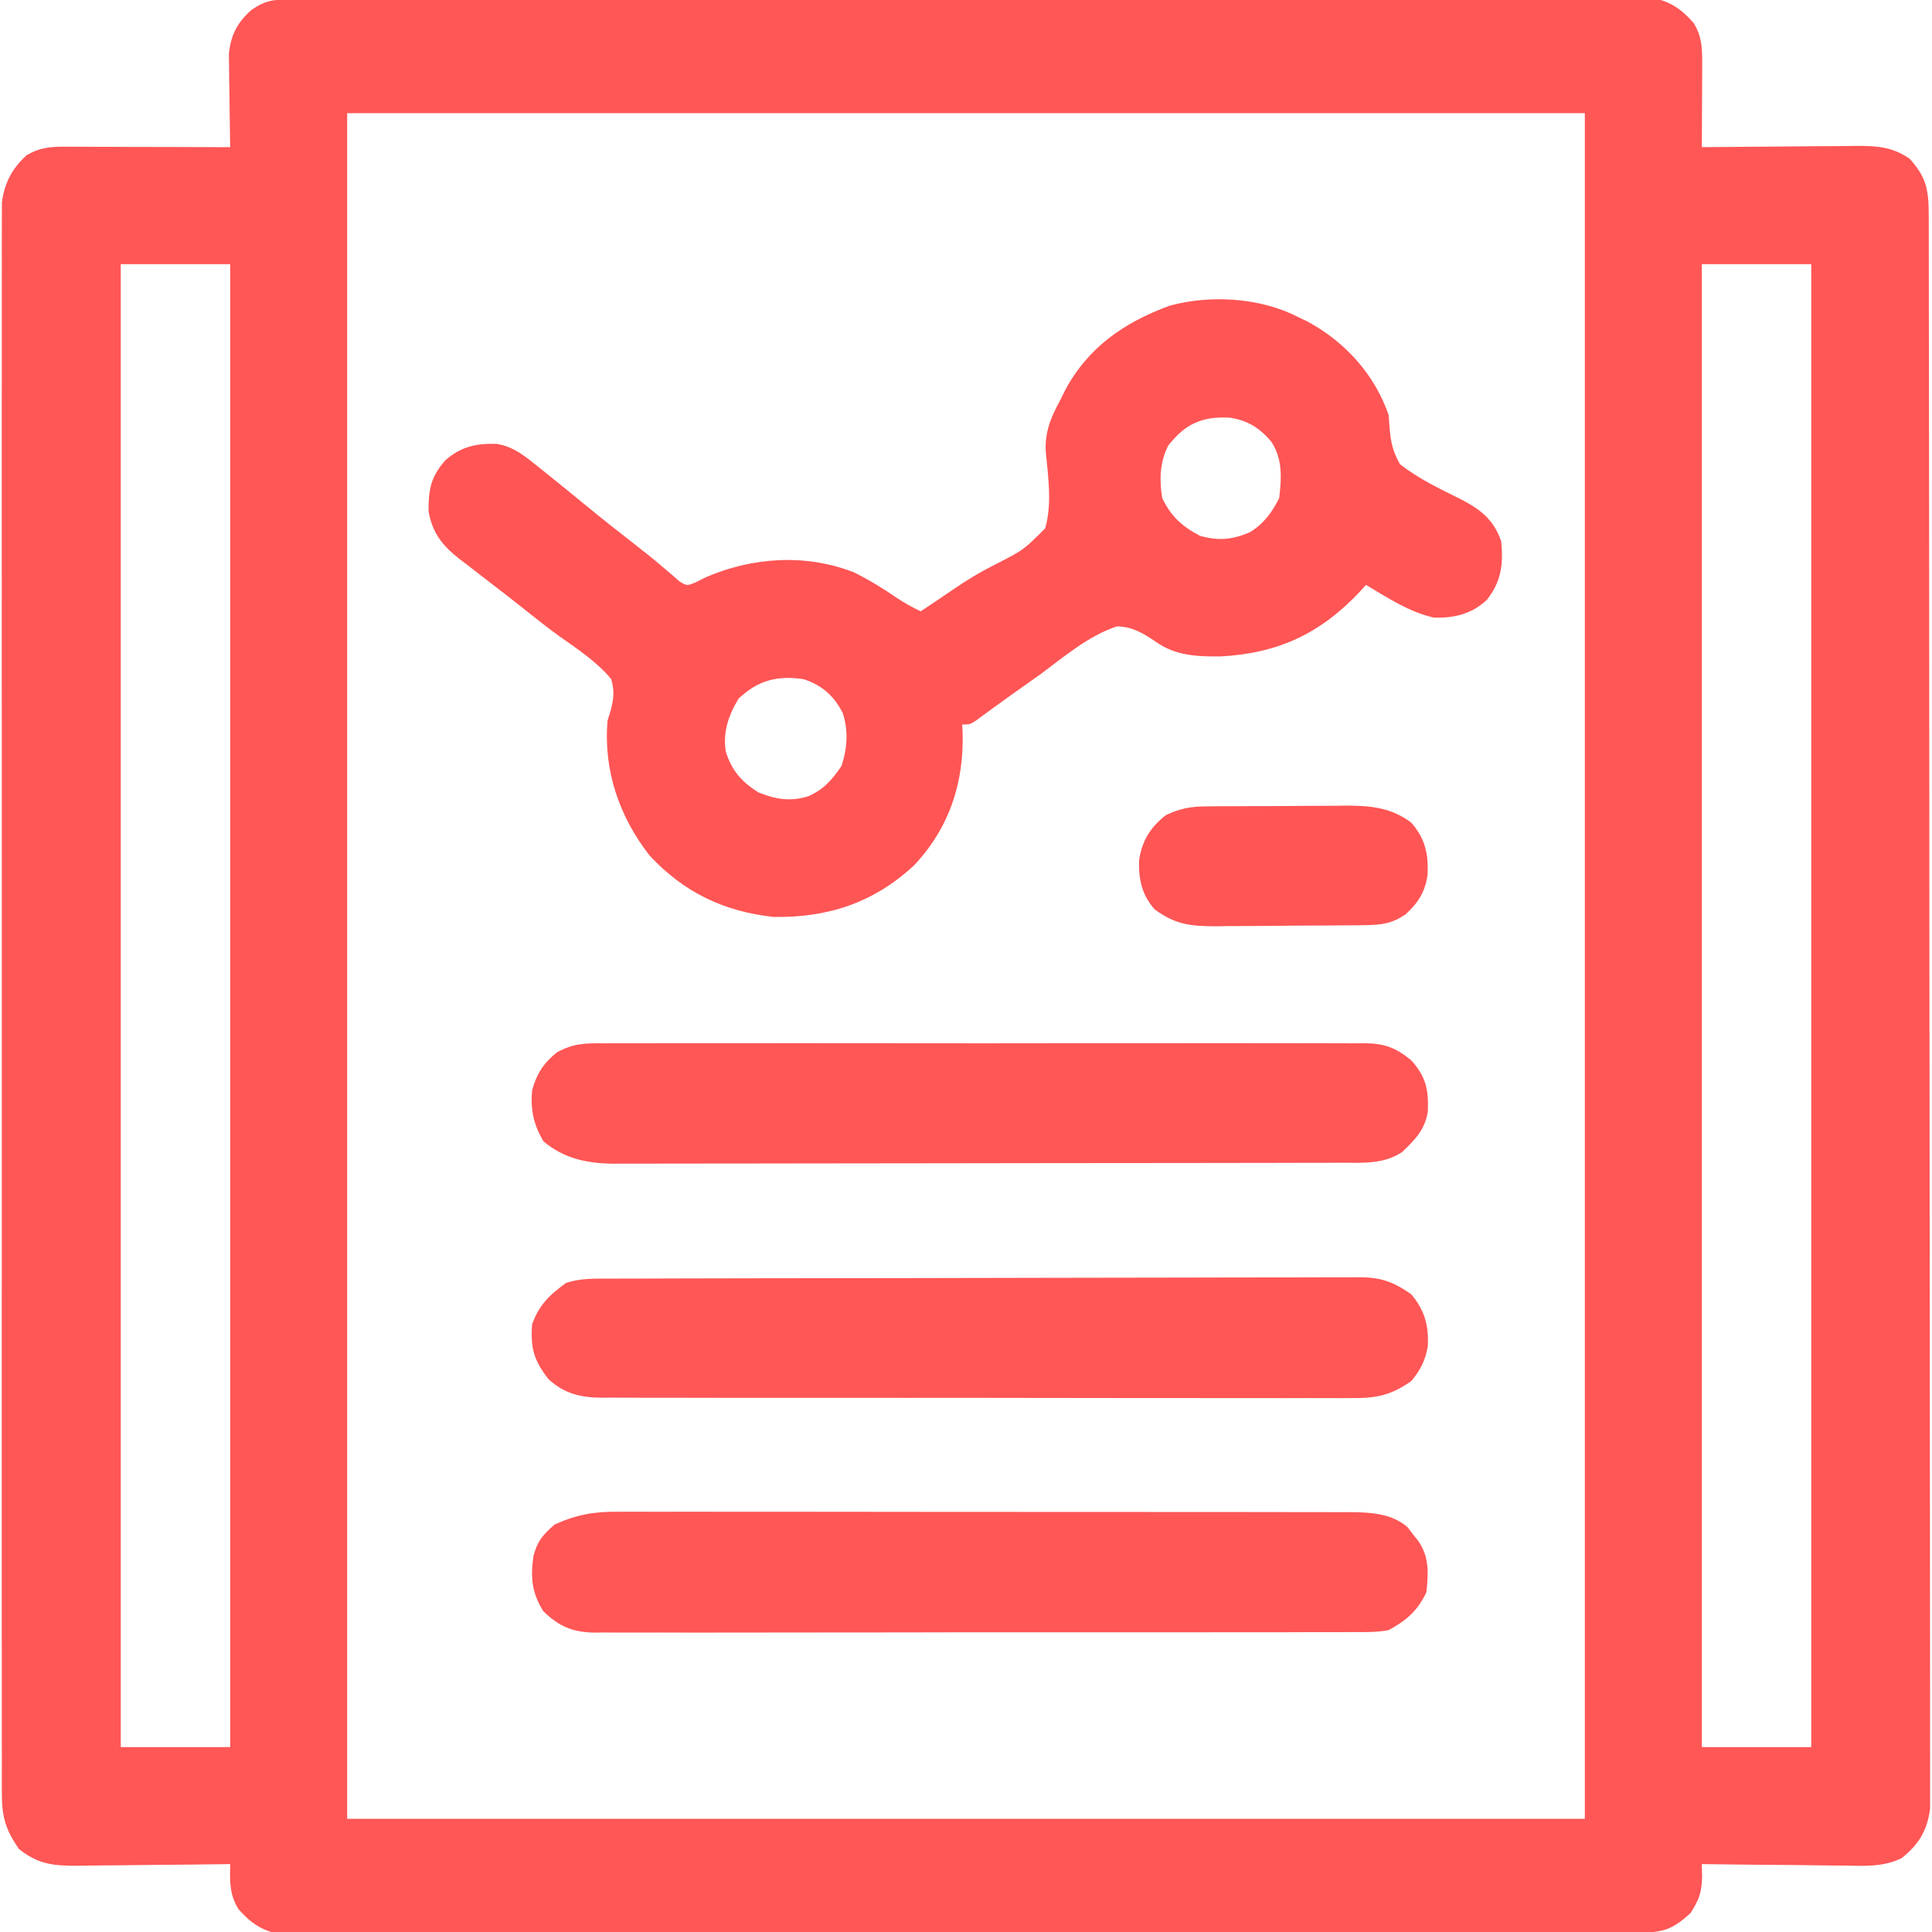
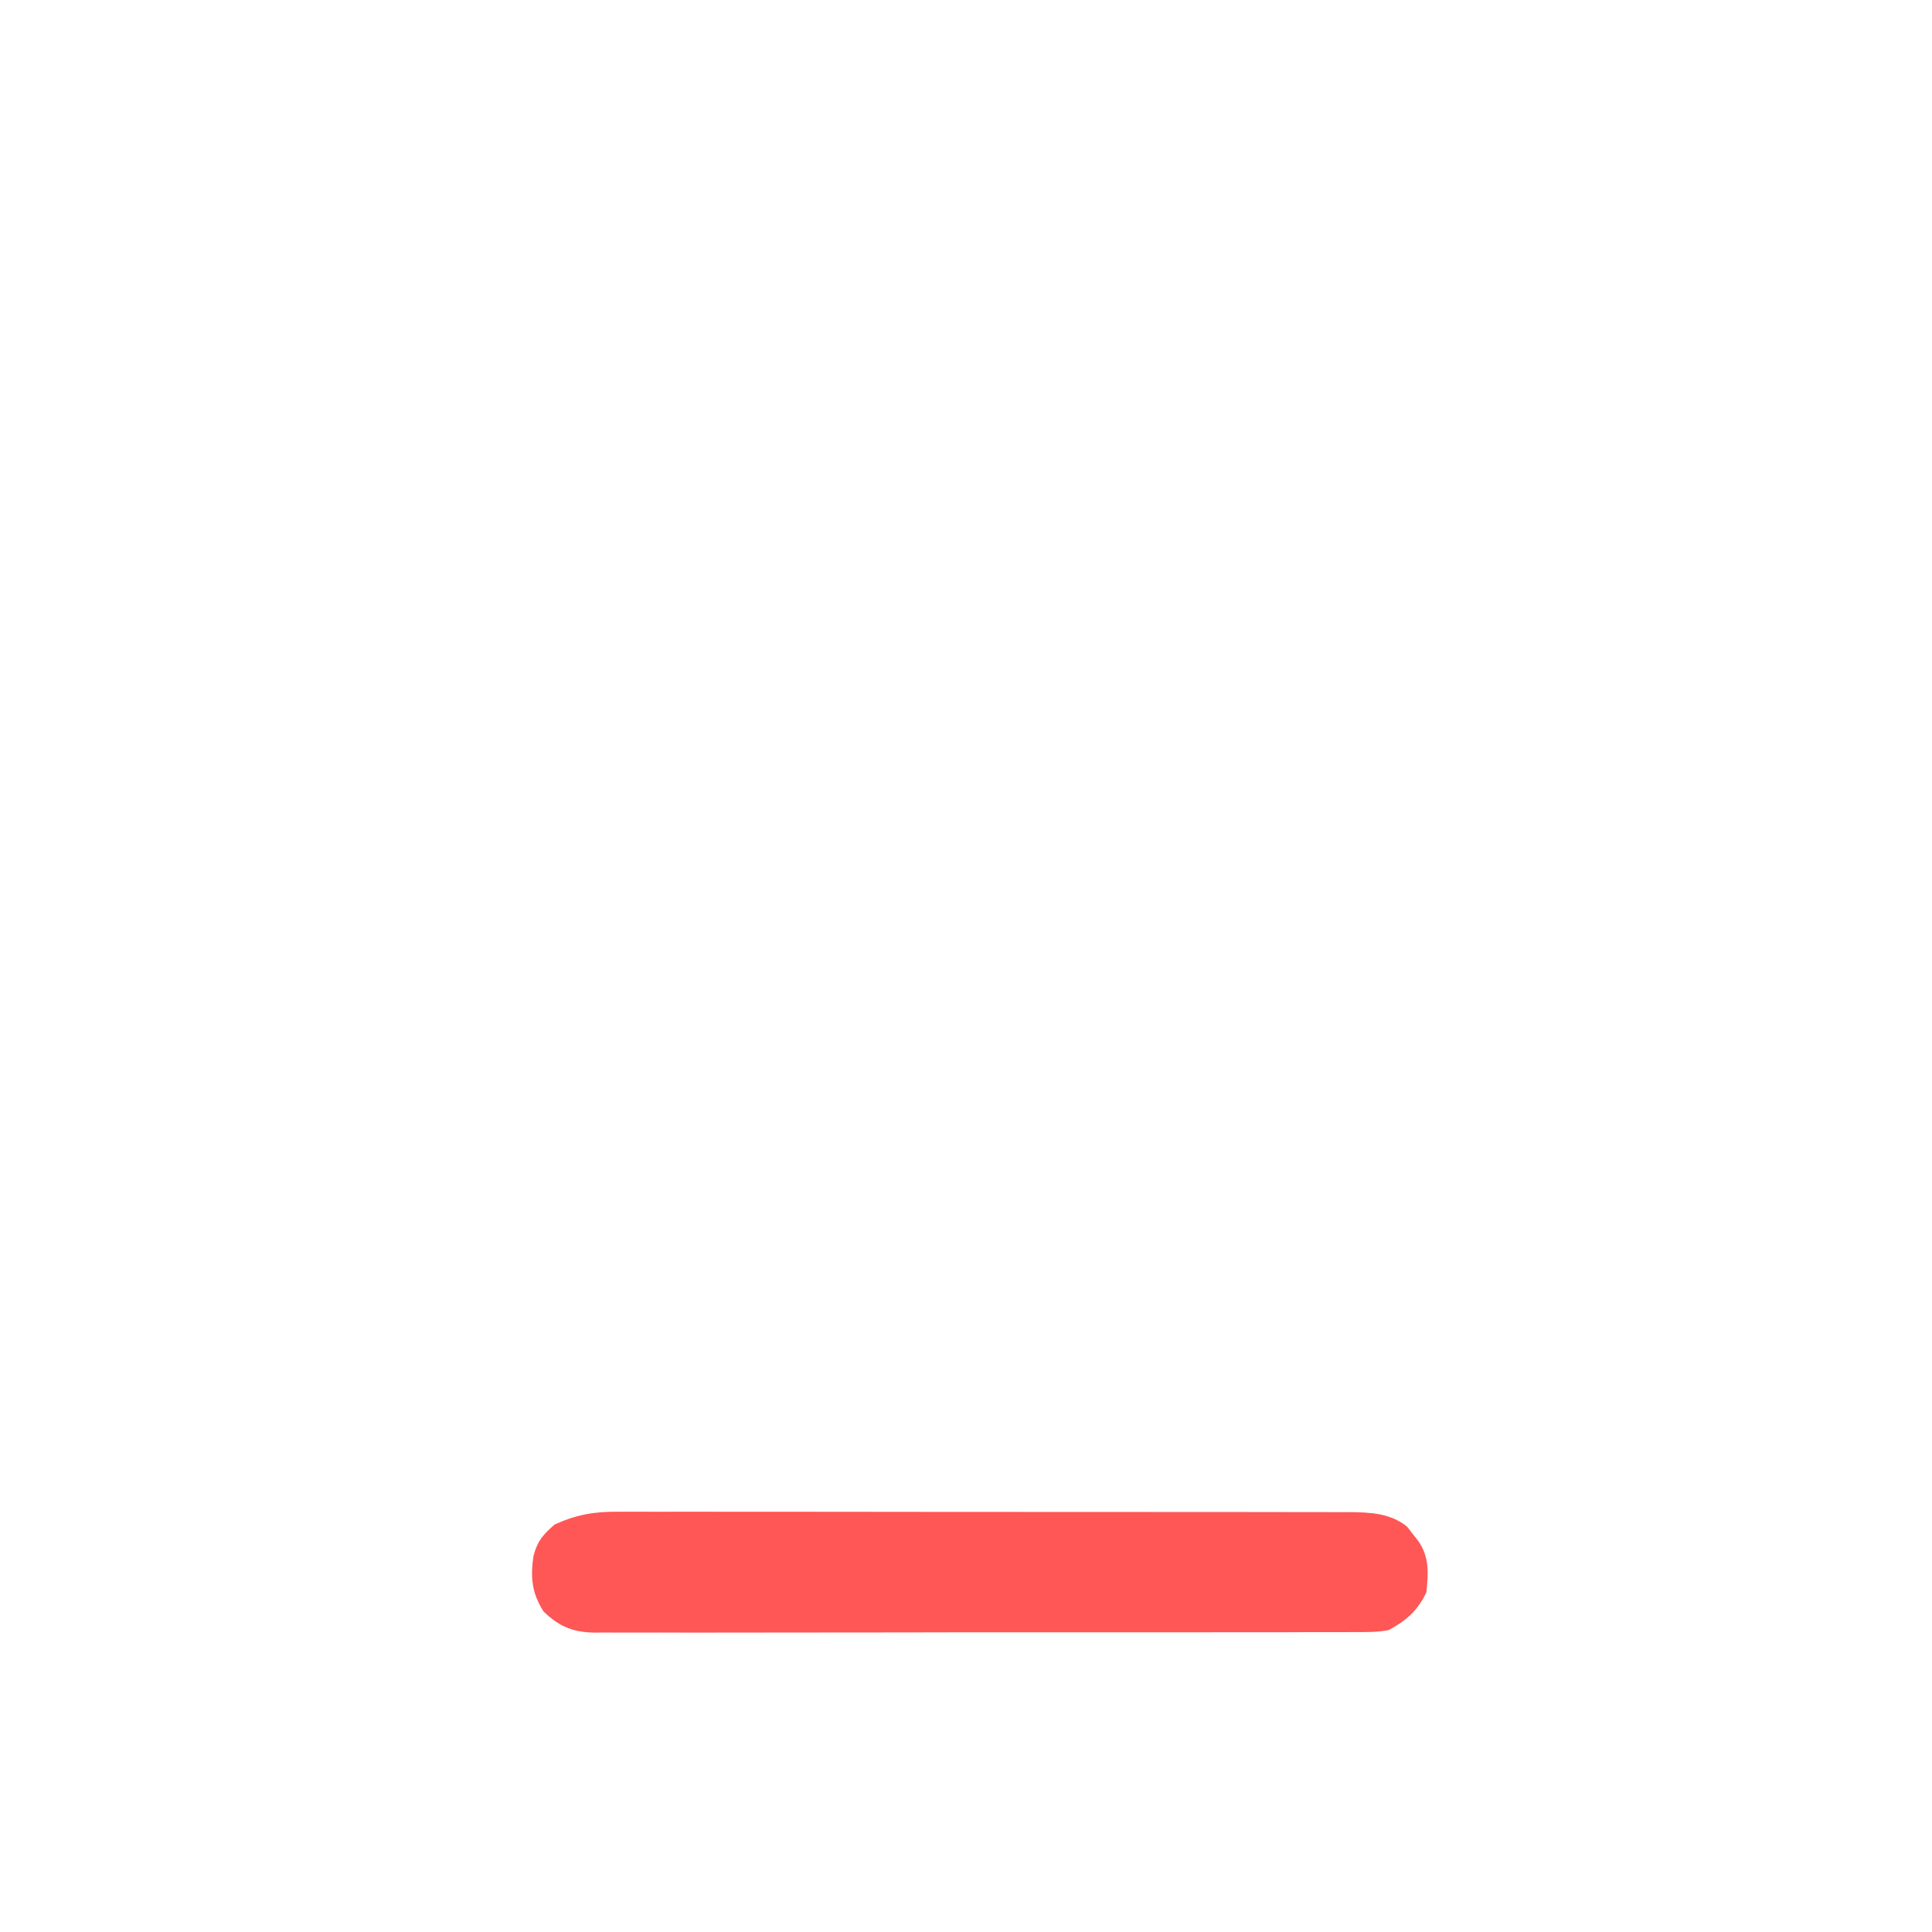
<svg xmlns="http://www.w3.org/2000/svg" version="1.1" width="512" height="512">
-   <path d="M0 0 C1.934 -0.007 1.934 -0.007 3.906 -0.014 C5.351 -0.013 6.795 -0.013 8.239 -0.013 C9.763 -0.016 11.286 -0.02 12.81 -0.024 C17.012 -0.034 21.215 -0.038 25.417 -0.04 C29.944 -0.044 34.47 -0.054 38.996 -0.063 C49.935 -0.082 60.874 -0.093 71.813 -0.101 C76.961 -0.106 82.108 -0.111 87.256 -0.116 C104.361 -0.133 121.466 -0.148 138.572 -0.155 C143.013 -0.157 147.454 -0.159 151.895 -0.161 C152.998 -0.161 154.102 -0.162 155.239 -0.162 C173.128 -0.171 191.017 -0.196 208.906 -0.229 C227.259 -0.262 245.613 -0.28 263.967 -0.283 C274.277 -0.285 284.587 -0.294 294.896 -0.319 C303.675 -0.341 312.454 -0.349 321.233 -0.339 C325.714 -0.335 330.194 -0.337 334.675 -0.356 C338.776 -0.374 342.876 -0.373 346.977 -0.357 C348.462 -0.355 349.946 -0.359 351.431 -0.371 C353.448 -0.386 355.464 -0.374 357.481 -0.361 C358.602 -0.362 359.722 -0.363 360.877 -0.364 C365.556 0.384 368.708 2.673 371.805 6.197 C374.137 10.002 374.11 13.191 374.09 17.552 C374.087 18.806 374.083 20.059 374.08 21.351 C374.072 22.661 374.063 23.972 374.055 25.322 C374.05 26.657 374.045 27.992 374.041 29.328 C374.029 32.597 374.013 35.865 373.992 39.134 C374.593 39.128 375.193 39.121 375.812 39.114 C382.074 39.048 388.336 39.002 394.598 38.969 C396.933 38.954 399.269 38.934 401.605 38.908 C404.966 38.871 408.326 38.854 411.688 38.841 C412.728 38.826 413.769 38.81 414.842 38.794 C420.313 38.793 424.299 38.981 428.992 42.134 C433.584 47.099 434.117 50.608 434.126 57.246 C434.129 57.979 434.131 58.711 434.134 59.466 C434.14 61.939 434.14 64.413 434.139 66.886 C434.143 68.67 434.146 70.454 434.151 72.237 C434.161 77.154 434.164 82.07 434.167 86.987 C434.171 92.284 434.18 97.58 434.189 102.877 C434.209 115.675 434.219 128.473 434.228 141.272 C434.232 147.295 434.238 153.318 434.243 159.341 C434.26 179.356 434.274 199.371 434.282 219.386 C434.284 224.582 434.285 229.778 434.287 234.974 C434.288 236.265 434.288 237.556 434.289 238.887 C434.297 259.817 434.323 280.748 434.355 301.678 C434.388 323.154 434.406 344.63 434.409 366.106 C434.411 378.17 434.42 390.233 434.446 402.296 C434.467 412.567 434.475 422.838 434.466 433.11 C434.461 438.352 434.463 443.594 434.483 448.837 C434.5 453.635 434.499 458.432 434.484 463.23 C434.481 464.967 434.486 466.704 434.497 468.441 C434.513 470.801 434.503 473.159 434.487 475.519 C434.488 476.83 434.489 478.141 434.49 479.492 C433.708 485.215 431.547 488.899 426.955 492.547 C422.065 494.981 416.933 494.631 411.59 494.525 C410.512 494.519 409.434 494.514 408.324 494.508 C404.901 494.485 401.478 494.435 398.055 494.384 C395.726 494.364 393.397 494.346 391.068 494.33 C385.376 494.286 379.684 494.219 373.992 494.134 C374.017 495.223 374.041 496.313 374.066 497.435 C373.983 501.619 373.245 503.638 370.992 507.134 C366.456 511.228 364.028 512.259 357.984 512.268 C356.695 512.273 355.406 512.277 354.078 512.282 C352.634 512.282 351.19 512.282 349.745 512.281 C348.222 512.285 346.698 512.288 345.175 512.293 C340.972 512.303 336.77 512.306 332.567 512.309 C328.041 512.313 323.514 512.322 318.988 512.331 C308.049 512.351 297.11 512.361 286.171 512.37 C281.024 512.374 275.876 512.38 270.729 512.385 C253.623 512.402 236.518 512.416 219.413 512.424 C214.972 512.426 210.531 512.427 206.09 512.429 C204.986 512.43 203.882 512.43 202.745 512.431 C184.856 512.439 166.968 512.464 149.079 512.497 C130.725 512.53 112.371 512.548 94.018 512.551 C83.708 512.553 73.398 512.562 63.088 512.588 C54.309 512.609 45.53 512.617 36.751 512.608 C32.271 512.603 27.79 512.605 23.309 512.625 C19.209 512.642 15.108 512.641 11.007 512.626 C9.523 512.623 8.038 512.628 6.553 512.639 C4.537 512.654 2.52 512.643 0.503 512.629 C-0.617 512.63 -1.738 512.631 -2.892 512.632 C-7.571 511.884 -10.724 509.595 -13.82 506.072 C-16.25 502.108 -16.093 498.673 -16.008 494.134 C-16.606 494.143 -17.204 494.152 -17.821 494.161 C-24.067 494.25 -30.312 494.31 -36.558 494.354 C-38.887 494.374 -41.216 494.401 -43.545 494.436 C-46.898 494.485 -50.251 494.507 -53.605 494.525 C-54.641 494.545 -55.677 494.566 -56.744 494.587 C-63.054 494.589 -66.999 494.113 -72.008 490.134 C-75.459 485.057 -76.508 481.789 -76.511 475.53 C-76.517 474.793 -76.523 474.056 -76.529 473.297 C-76.543 470.831 -76.529 468.367 -76.516 465.901 C-76.52 464.114 -76.527 462.327 -76.535 460.54 C-76.551 455.632 -76.543 450.725 -76.531 445.817 C-76.522 440.523 -76.536 435.23 -76.547 429.936 C-76.564 419.566 -76.561 409.197 -76.549 398.827 C-76.54 390.401 -76.539 381.974 -76.543 373.548 C-76.544 372.349 -76.544 371.15 -76.545 369.915 C-76.546 367.48 -76.547 365.045 -76.549 362.61 C-76.56 339.769 -76.547 316.928 -76.526 294.087 C-76.508 274.483 -76.511 254.879 -76.529 235.275 C-76.551 212.517 -76.559 189.758 -76.547 166.999 C-76.546 164.573 -76.544 162.147 -76.543 159.721 C-76.542 158.527 -76.542 157.333 -76.541 156.103 C-76.538 147.685 -76.544 139.268 -76.553 130.85 C-76.564 120.594 -76.561 110.337 -76.54 100.081 C-76.529 94.846 -76.525 89.612 -76.538 84.378 C-76.55 79.588 -76.544 74.798 -76.523 70.007 C-76.518 68.273 -76.52 66.539 -76.53 64.805 C-76.542 62.449 -76.53 60.094 -76.511 57.738 C-76.51 55.775 -76.51 55.775 -76.509 53.772 C-75.799 48.616 -73.862 44.82 -69.945 41.259 C-66.617 39.326 -63.935 39.011 -60.169 39.021 C-58.698 39.021 -58.698 39.021 -57.197 39.021 C-56.141 39.026 -55.084 39.031 -53.996 39.037 C-52.371 39.039 -52.371 39.039 -50.713 39.041 C-47.249 39.046 -43.785 39.059 -40.32 39.072 C-37.973 39.077 -35.626 39.081 -33.279 39.085 C-27.522 39.096 -21.765 39.113 -16.008 39.134 C-16.023 38.317 -16.039 37.501 -16.055 36.659 C-16.118 32.943 -16.157 29.226 -16.195 25.509 C-16.22 24.224 -16.246 22.939 -16.271 21.615 C-16.281 20.371 -16.291 19.127 -16.301 17.845 C-16.316 16.704 -16.332 15.562 -16.348 14.386 C-15.825 9.392 -14.157 6.171 -10.445 2.822 C-6.637 0.185 -4.627 0.007 0 0 Z M14.992 30.134 C14.992 179.294 14.992 328.454 14.992 482.134 C123.232 482.134 231.472 482.134 342.992 482.134 C342.992 332.974 342.992 183.814 342.992 30.134 C234.752 30.134 126.512 30.134 14.992 30.134 Z M-45.008 70.134 C-45.008 199.824 -45.008 329.514 -45.008 463.134 C-35.438 463.134 -25.868 463.134 -16.008 463.134 C-16.008 333.444 -16.008 203.754 -16.008 70.134 C-25.578 70.134 -35.148 70.134 -45.008 70.134 Z M373.992 70.134 C373.992 199.824 373.992 329.514 373.992 463.134 C383.562 463.134 393.132 463.134 402.992 463.134 C402.992 333.444 402.992 203.754 402.992 70.134 C393.422 70.134 383.852 70.134 373.992 70.134 Z " fill="#FF5656" transform="translate(77.008,-0.134)" />
-   <path d="M0 0 C1.272 0.619 1.272 0.619 2.57 1.25 C12.431 6.557 20.373 15.32 24 26 C24.112 27.533 24.112 27.533 24.227 29.098 C24.56 33.1 25.011 35.467 27 39 C31.888 42.846 37.476 45.493 43.023 48.246 C48.304 50.963 51.866 53.667 53.848 59.492 C54.396 65.575 53.894 70.116 50 75 C46.023 78.724 41.339 79.838 35.977 79.672 C29.451 78.199 23.695 74.402 18 71 C17.49 71.568 16.979 72.137 16.453 72.723 C5.904 83.926 -5.166 89.102 -20.449 89.957 C-26.64 90.032 -32.497 89.782 -37.665 86.103 C-41.013 83.825 -43.908 82.053 -48 82 C-55.512 84.468 -61.915 89.971 -68.188 94.625 C-70.855 96.529 -73.532 98.42 -76.209 100.31 C-77.868 101.489 -79.519 102.679 -81.161 103.882 C-82.269 104.692 -82.269 104.692 -83.399 105.518 C-84.373 106.238 -84.373 106.238 -85.366 106.973 C-87 108 -87 108 -89 108 C-88.965 108.75 -88.93 109.5 -88.895 110.273 C-88.543 123.56 -92.482 135.483 -101.75 145.312 C-112.425 155.235 -124.556 159.23 -139 159 C-152.209 157.534 -162.566 152.567 -171.703 142.906 C-179.851 132.597 -184.125 120.165 -183 107 C-182.738 106.158 -182.477 105.316 -182.207 104.449 C-181.342 101.145 -181.115 99.329 -182 96 C-185.798 91.375 -190.975 88.009 -195.816 84.567 C-198.983 82.295 -202.017 79.868 -205.062 77.438 C-206.194 76.545 -207.327 75.655 -208.461 74.766 C-209.03 74.319 -209.6 73.872 -210.187 73.412 C-212.15 71.883 -214.126 70.372 -216.102 68.859 C-217.464 67.802 -218.826 66.745 -220.188 65.688 C-220.824 65.208 -221.46 64.728 -222.115 64.234 C-226.657 60.682 -229.438 57.323 -230.434 51.438 C-230.443 45.781 -229.882 42.421 -226 38 C-221.844 34.348 -217.852 33.496 -212.434 33.617 C-207.747 34.354 -204.635 37.092 -201 40 C-200.429 40.456 -199.857 40.913 -199.269 41.383 C-195.873 44.103 -192.501 46.85 -189.141 49.613 C-184.751 53.217 -180.306 56.747 -175.818 60.228 C-173.267 62.207 -170.757 64.208 -168.305 66.309 C-167.133 67.301 -167.133 67.301 -165.938 68.312 C-165.287 68.886 -164.636 69.46 -163.965 70.051 C-161.971 71.284 -161.971 71.284 -159.578 70.301 C-158.302 69.657 -158.302 69.657 -157 69 C-144.549 63.627 -130.537 62.692 -117.754 67.652 C-113.754 69.61 -110.052 71.908 -106.375 74.414 C-104.298 75.801 -102.259 76.944 -100 78 C-99.126 77.417 -98.252 76.835 -97.352 76.234 C-96.766 75.846 -96.181 75.458 -95.578 75.058 C-94.256 74.172 -92.94 73.276 -91.631 72.37 C-87.854 69.781 -84.104 67.499 -79.996 65.473 C-72.714 61.725 -72.714 61.725 -67 56 C-65.149 49.325 -66.244 42.34 -66.873 35.541 C-67.129 30.412 -65.426 26.405 -63 22 C-62.587 21.158 -62.175 20.316 -61.75 19.449 C-55.629 7.99 -46.018 1.41 -34 -3 C-23.107 -5.954 -9.991 -5.107 0 0 Z M-34.438 34.125 C-36.66 38.599 -36.79 43.124 -36 48 C-33.658 52.865 -30.753 55.484 -26 58 C-21.042 59.377 -17.515 59.045 -12.863 57.094 C-9.208 54.948 -6.888 51.776 -5 48 C-4.38 42.659 -4.046 37.609 -7.125 33 C-10.222 29.392 -13.351 27.387 -18.137 26.688 C-25.474 26.289 -29.94 28.359 -34.438 34.125 Z M-148.25 101.125 C-150.938 105.542 -152.471 109.974 -151.66 115.184 C-150.046 120.236 -147.543 123.14 -143 126 C-138.443 127.84 -134.491 128.503 -129.75 127 C-125.634 125.16 -123.535 122.687 -121 119 C-119.462 114.387 -119.133 109.679 -120.648 104.996 C-122.963 100.416 -126.111 97.61 -131 96 C-137.908 94.941 -143.086 96.247 -148.25 101.125 Z " fill="#FF5555" transform="translate(344,84)" />
-   <path d="M0 0 C0.872 -0.004 1.743 -0.007 2.641 -0.011 C5.573 -0.022 8.504 -0.026 11.436 -0.03 C13.534 -0.036 15.631 -0.043 17.728 -0.05 C23.435 -0.067 29.142 -0.078 34.849 -0.086 C38.413 -0.091 41.977 -0.097 45.541 -0.103 C56.689 -0.123 67.837 -0.137 78.985 -0.145 C91.86 -0.155 104.735 -0.181 117.61 -0.222 C127.558 -0.252 137.505 -0.267 147.452 -0.27 C153.396 -0.272 159.339 -0.281 165.282 -0.306 C170.873 -0.33 176.464 -0.334 182.055 -0.324 C184.107 -0.323 186.158 -0.329 188.21 -0.343 C191.012 -0.361 193.814 -0.354 196.616 -0.341 C197.426 -0.352 198.237 -0.363 199.071 -0.374 C204.682 -0.31 207.949 0.913 212.562 4.147 C216.115 8.381 217.232 12.432 216.941 17.94 C216.301 21.667 214.98 24.266 212.562 27.147 C207.119 30.961 203.193 31.726 196.636 31.648 C195.323 31.657 195.323 31.657 193.983 31.665 C191.061 31.679 188.14 31.664 185.218 31.649 C183.118 31.653 181.019 31.658 178.919 31.665 C173.225 31.679 167.531 31.668 161.837 31.652 C155.877 31.638 149.917 31.644 143.956 31.648 C133.948 31.65 123.941 31.637 113.933 31.614 C102.362 31.587 90.792 31.585 79.222 31.597 C68.09 31.608 56.958 31.602 45.826 31.588 C41.089 31.582 36.352 31.582 31.614 31.587 C26.037 31.591 20.46 31.581 14.883 31.56 C12.836 31.554 10.788 31.554 8.741 31.559 C5.948 31.565 3.155 31.552 0.361 31.535 C-0.45 31.541 -1.26 31.547 -2.095 31.553 C-7.61 31.491 -11.86 30.499 -16.082 26.647 C-19.948 21.683 -20.864 18.429 -20.438 12.147 C-18.545 6.888 -15.84 4.357 -11.438 1.147 C-7.605 -0.131 -3.995 -0.001 0 0 Z " fill="#FF5656" transform="translate(161.438,338.853)" />
  <path d="M0 0 C0.855 -0.004 1.711 -0.008 2.592 -0.012 C5.439 -0.022 8.286 -0.01 11.133 0.002 C13.182 -0.001 15.231 -0.004 17.28 -0.009 C22.832 -0.019 28.383 -0.009 33.934 0.004 C39.749 0.016 45.563 0.011 51.377 0.009 C61.14 0.009 70.902 0.02 80.664 0.038 C91.946 0.059 103.229 0.063 114.511 0.056 C125.371 0.051 136.232 0.056 147.092 0.068 C151.711 0.072 156.33 0.073 160.949 0.071 C166.389 0.069 171.828 0.077 177.267 0.093 C179.262 0.097 181.257 0.098 183.252 0.095 C185.978 0.092 188.703 0.101 191.428 0.114 C192.216 0.11 193.003 0.106 193.814 0.102 C199.233 0.145 204.805 0.393 209.112 4.03 C209.812 4.943 209.812 4.943 210.526 5.874 C211.249 6.787 211.249 6.787 211.987 7.718 C214.969 11.961 214.7 16.344 214.151 21.374 C211.783 26.293 208.9 28.772 204.151 31.374 C201.173 31.933 198.261 31.919 195.238 31.889 C193.909 31.899 193.909 31.899 192.552 31.91 C189.588 31.928 186.625 31.918 183.661 31.908 C181.533 31.915 179.406 31.923 177.278 31.934 C171.504 31.956 165.729 31.953 159.954 31.944 C155.133 31.939 150.312 31.947 145.491 31.954 C134.117 31.971 122.744 31.967 111.37 31.951 C99.637 31.934 87.903 31.95 76.17 31.982 C66.095 32.009 56.02 32.016 45.945 32.007 C39.928 32.002 33.912 32.005 27.895 32.025 C22.237 32.043 16.58 32.038 10.922 32.013 C8.846 32.008 6.77 32.011 4.695 32.024 C1.859 32.04 -0.974 32.025 -3.81 32.002 C-4.63 32.014 -5.45 32.026 -6.294 32.038 C-12.019 31.945 -15.732 30.416 -19.849 26.374 C-22.939 21.45 -23.289 17.358 -22.478 11.741 C-21.414 7.734 -20.007 6.129 -16.849 3.374 C-11.025 0.748 -6.34 -0.06 0 0 Z " fill="#FF5656" transform="translate(163.849,400.626)" />
-   <path d="M0 0 C1.331 -0.009 1.331 -0.009 2.688 -0.019 C5.654 -0.035 8.62 -0.022 11.587 -0.01 C13.716 -0.015 15.845 -0.022 17.974 -0.031 C23.753 -0.049 29.531 -0.042 35.31 -0.029 C41.357 -0.019 47.404 -0.029 53.451 -0.035 C63.606 -0.042 73.761 -0.033 83.916 -0.014 C95.658 0.008 107.399 0.001 119.14 -0.021 C129.22 -0.039 139.3 -0.042 149.38 -0.031 C155.401 -0.025 161.421 -0.024 167.442 -0.037 C173.102 -0.049 178.762 -0.041 184.423 -0.018 C186.5 -0.012 188.578 -0.014 190.656 -0.023 C193.491 -0.034 196.326 -0.02 199.161 0 C199.984 -0.009 200.807 -0.018 201.655 -0.027 C206.926 0.045 209.88 1.051 214.081 4.508 C218.018 8.86 218.715 12.425 218.467 18.109 C217.695 22.903 215.053 25.586 211.643 28.82 C206.721 32.062 201.369 31.655 195.643 31.648 C194.796 31.651 193.949 31.654 193.076 31.657 C190.238 31.666 187.4 31.668 184.562 31.669 C182.527 31.674 180.491 31.679 178.456 31.684 C172.927 31.697 167.398 31.704 161.869 31.708 C158.414 31.711 154.958 31.715 151.503 31.72 C140.689 31.733 129.875 31.743 119.061 31.747 C106.584 31.751 94.106 31.769 81.629 31.798 C71.98 31.819 62.332 31.83 52.683 31.831 C46.922 31.832 41.161 31.838 35.4 31.856 C29.98 31.872 24.559 31.874 19.139 31.866 C17.153 31.865 15.166 31.869 13.18 31.879 C10.462 31.892 7.744 31.886 5.026 31.875 C4.246 31.883 3.466 31.892 2.663 31.9 C-4.296 31.838 -10.551 30.531 -15.919 25.945 C-18.548 21.427 -19.321 17.715 -18.919 12.508 C-17.682 8.048 -15.969 5.369 -12.383 2.428 C-8.012 0.005 -4.903 -0.053 0 0 Z " fill="#FF5656" transform="translate(159.919,276.492)" />
-   <path d="M0 0 C1.522 -0.019 1.522 -0.019 3.075 -0.039 C4.705 -0.042 4.705 -0.042 6.368 -0.045 C7.496 -0.052 8.624 -0.059 9.787 -0.066 C12.171 -0.076 14.556 -0.08 16.94 -0.08 C20.575 -0.084 24.208 -0.121 27.843 -0.159 C30.163 -0.165 32.484 -0.169 34.805 -0.17 C36.426 -0.192 36.426 -0.192 38.08 -0.214 C44.416 -0.176 49.586 0.423 54.786 4.291 C58.462 8.509 59.389 12.608 59.106 18.15 C58.419 22.74 56.648 25.493 53.286 28.603 C49.638 31.066 46.897 31.422 42.599 31.468 C41.541 31.48 40.483 31.493 39.392 31.506 C38.249 31.514 37.105 31.521 35.927 31.529 C34.749 31.537 33.571 31.545 32.358 31.553 C29.863 31.567 27.368 31.578 24.873 31.586 C21.065 31.603 17.258 31.647 13.45 31.691 C11.025 31.701 8.601 31.71 6.177 31.716 C5.041 31.734 3.905 31.751 2.735 31.769 C-3.821 31.751 -7.891 31.219 -13.214 27.291 C-16.593 23.498 -17.537 19.227 -17.339 14.228 C-16.558 9.055 -14.337 5.501 -10.214 2.291 C-6.687 0.642 -3.881 0.033 0 0 Z " fill="#FF5555" transform="translate(319.214,213.709)" />
</svg>